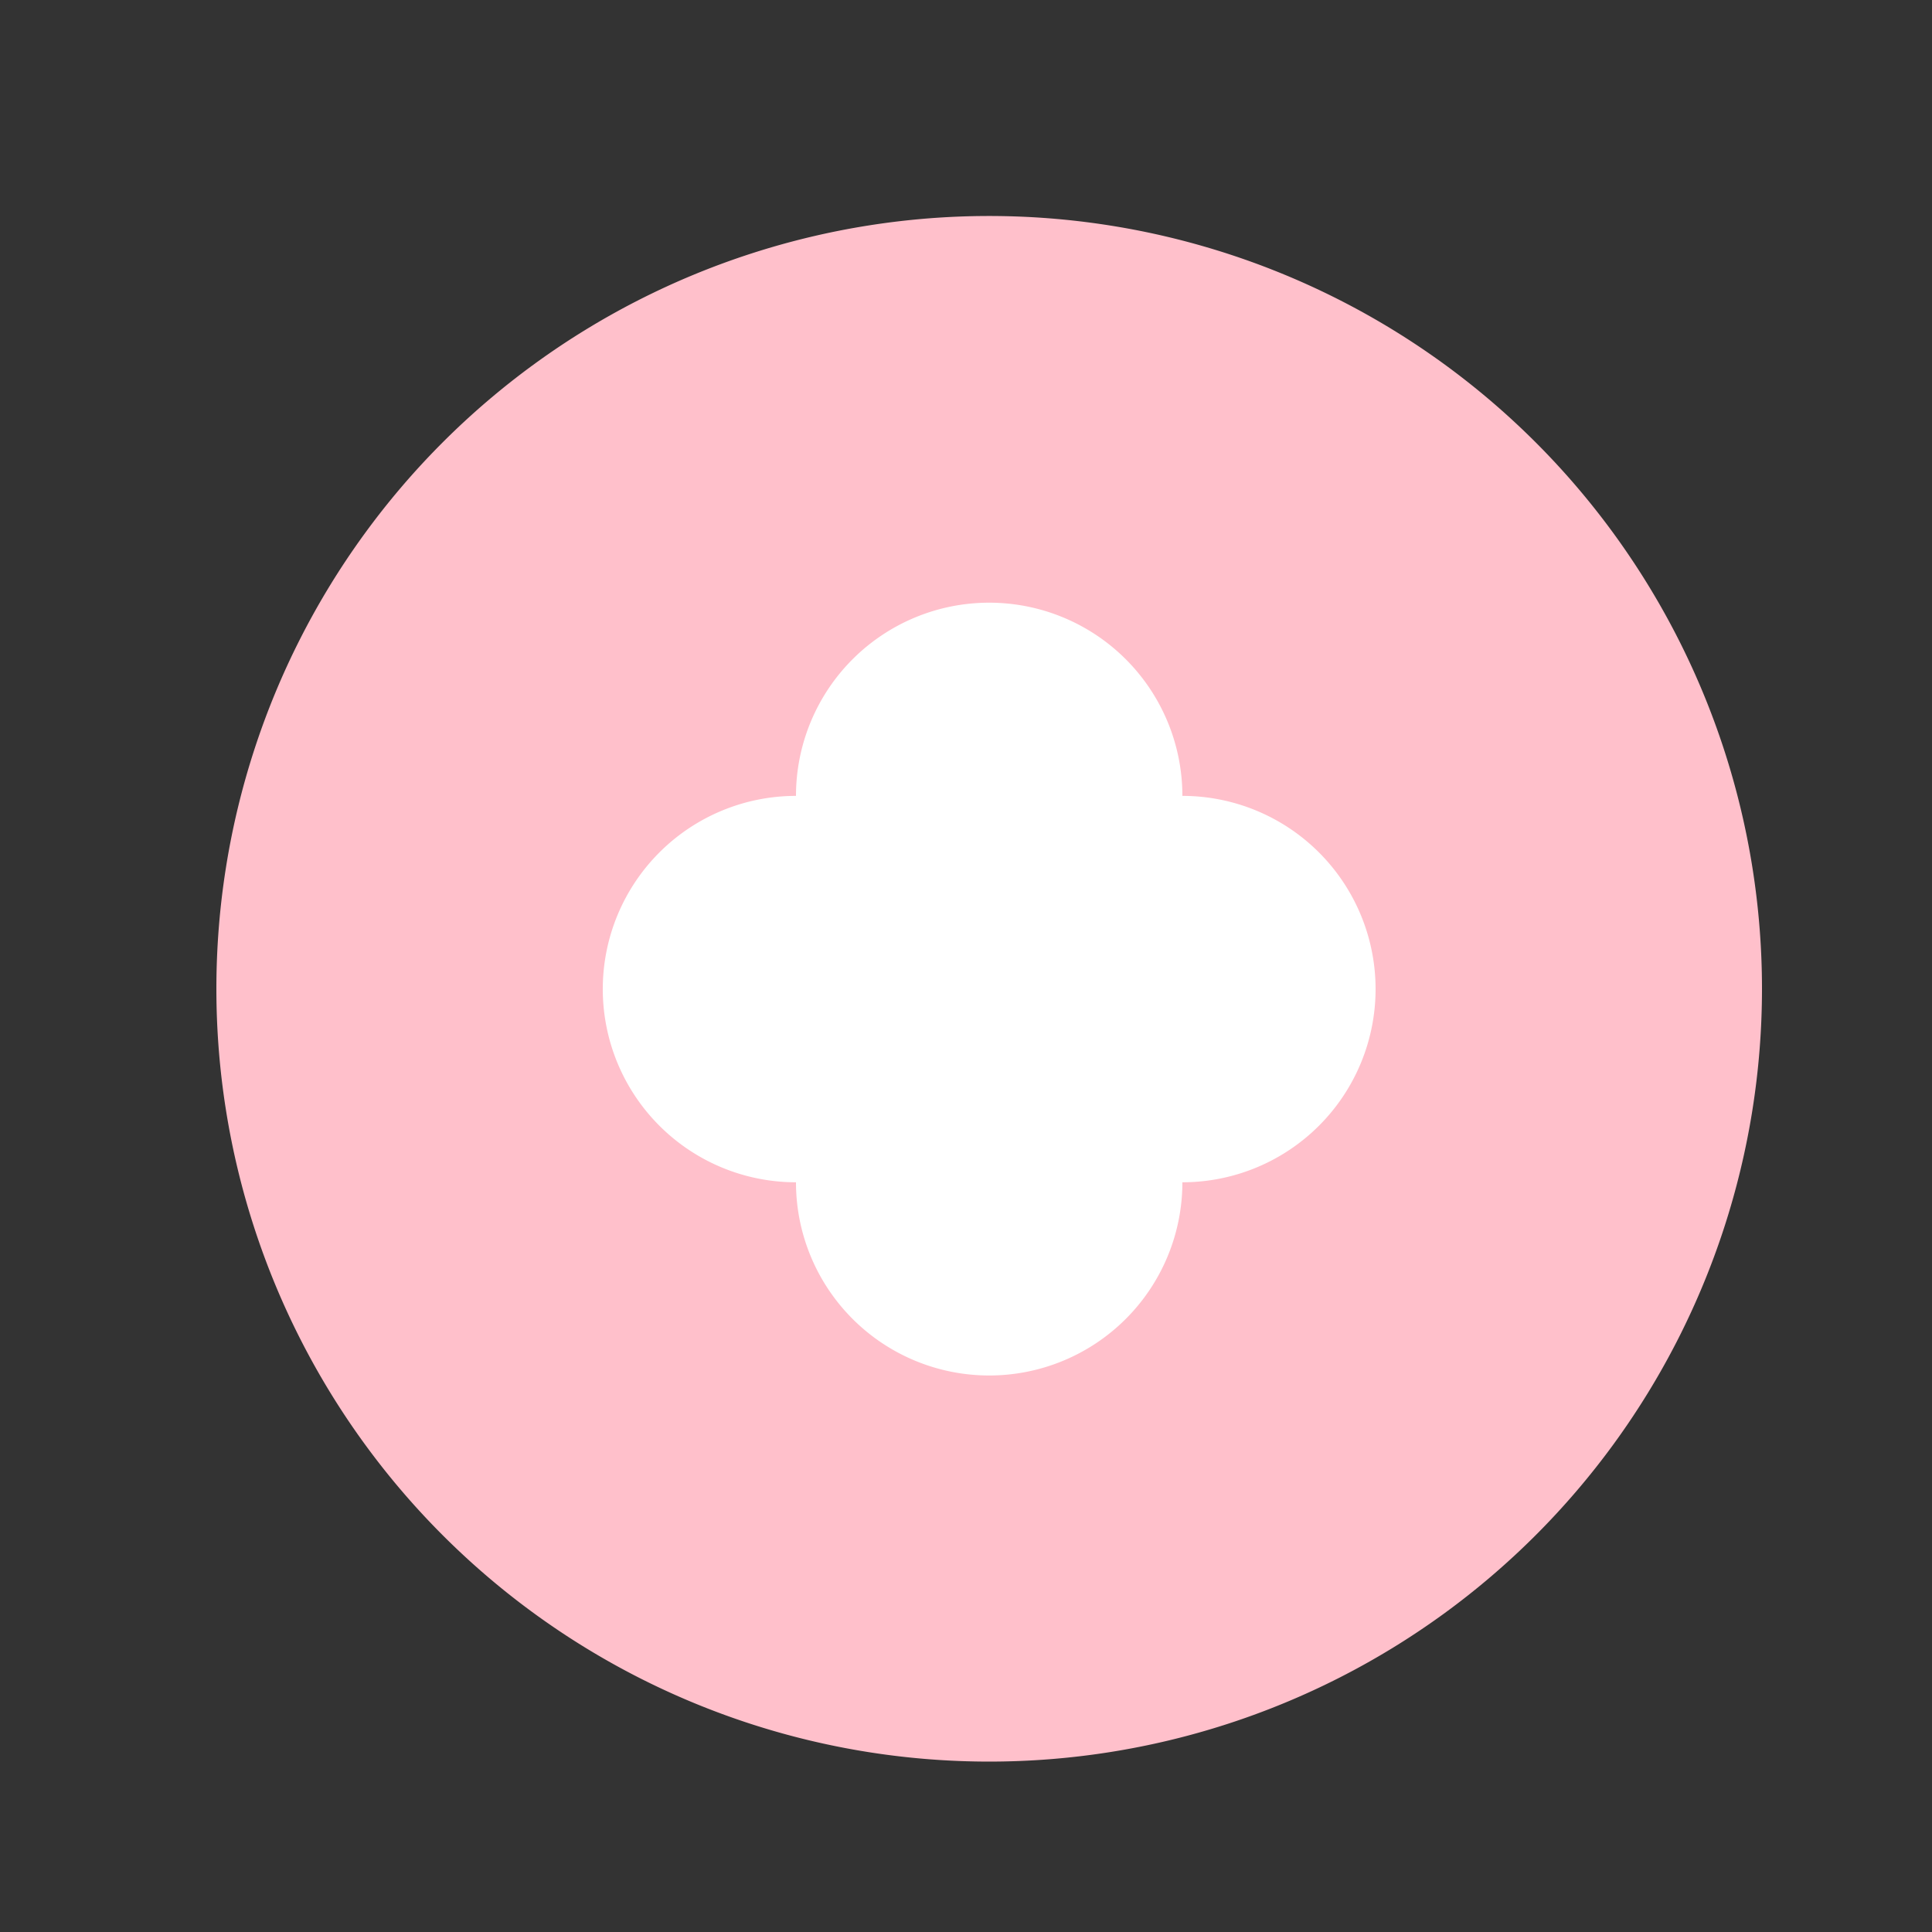
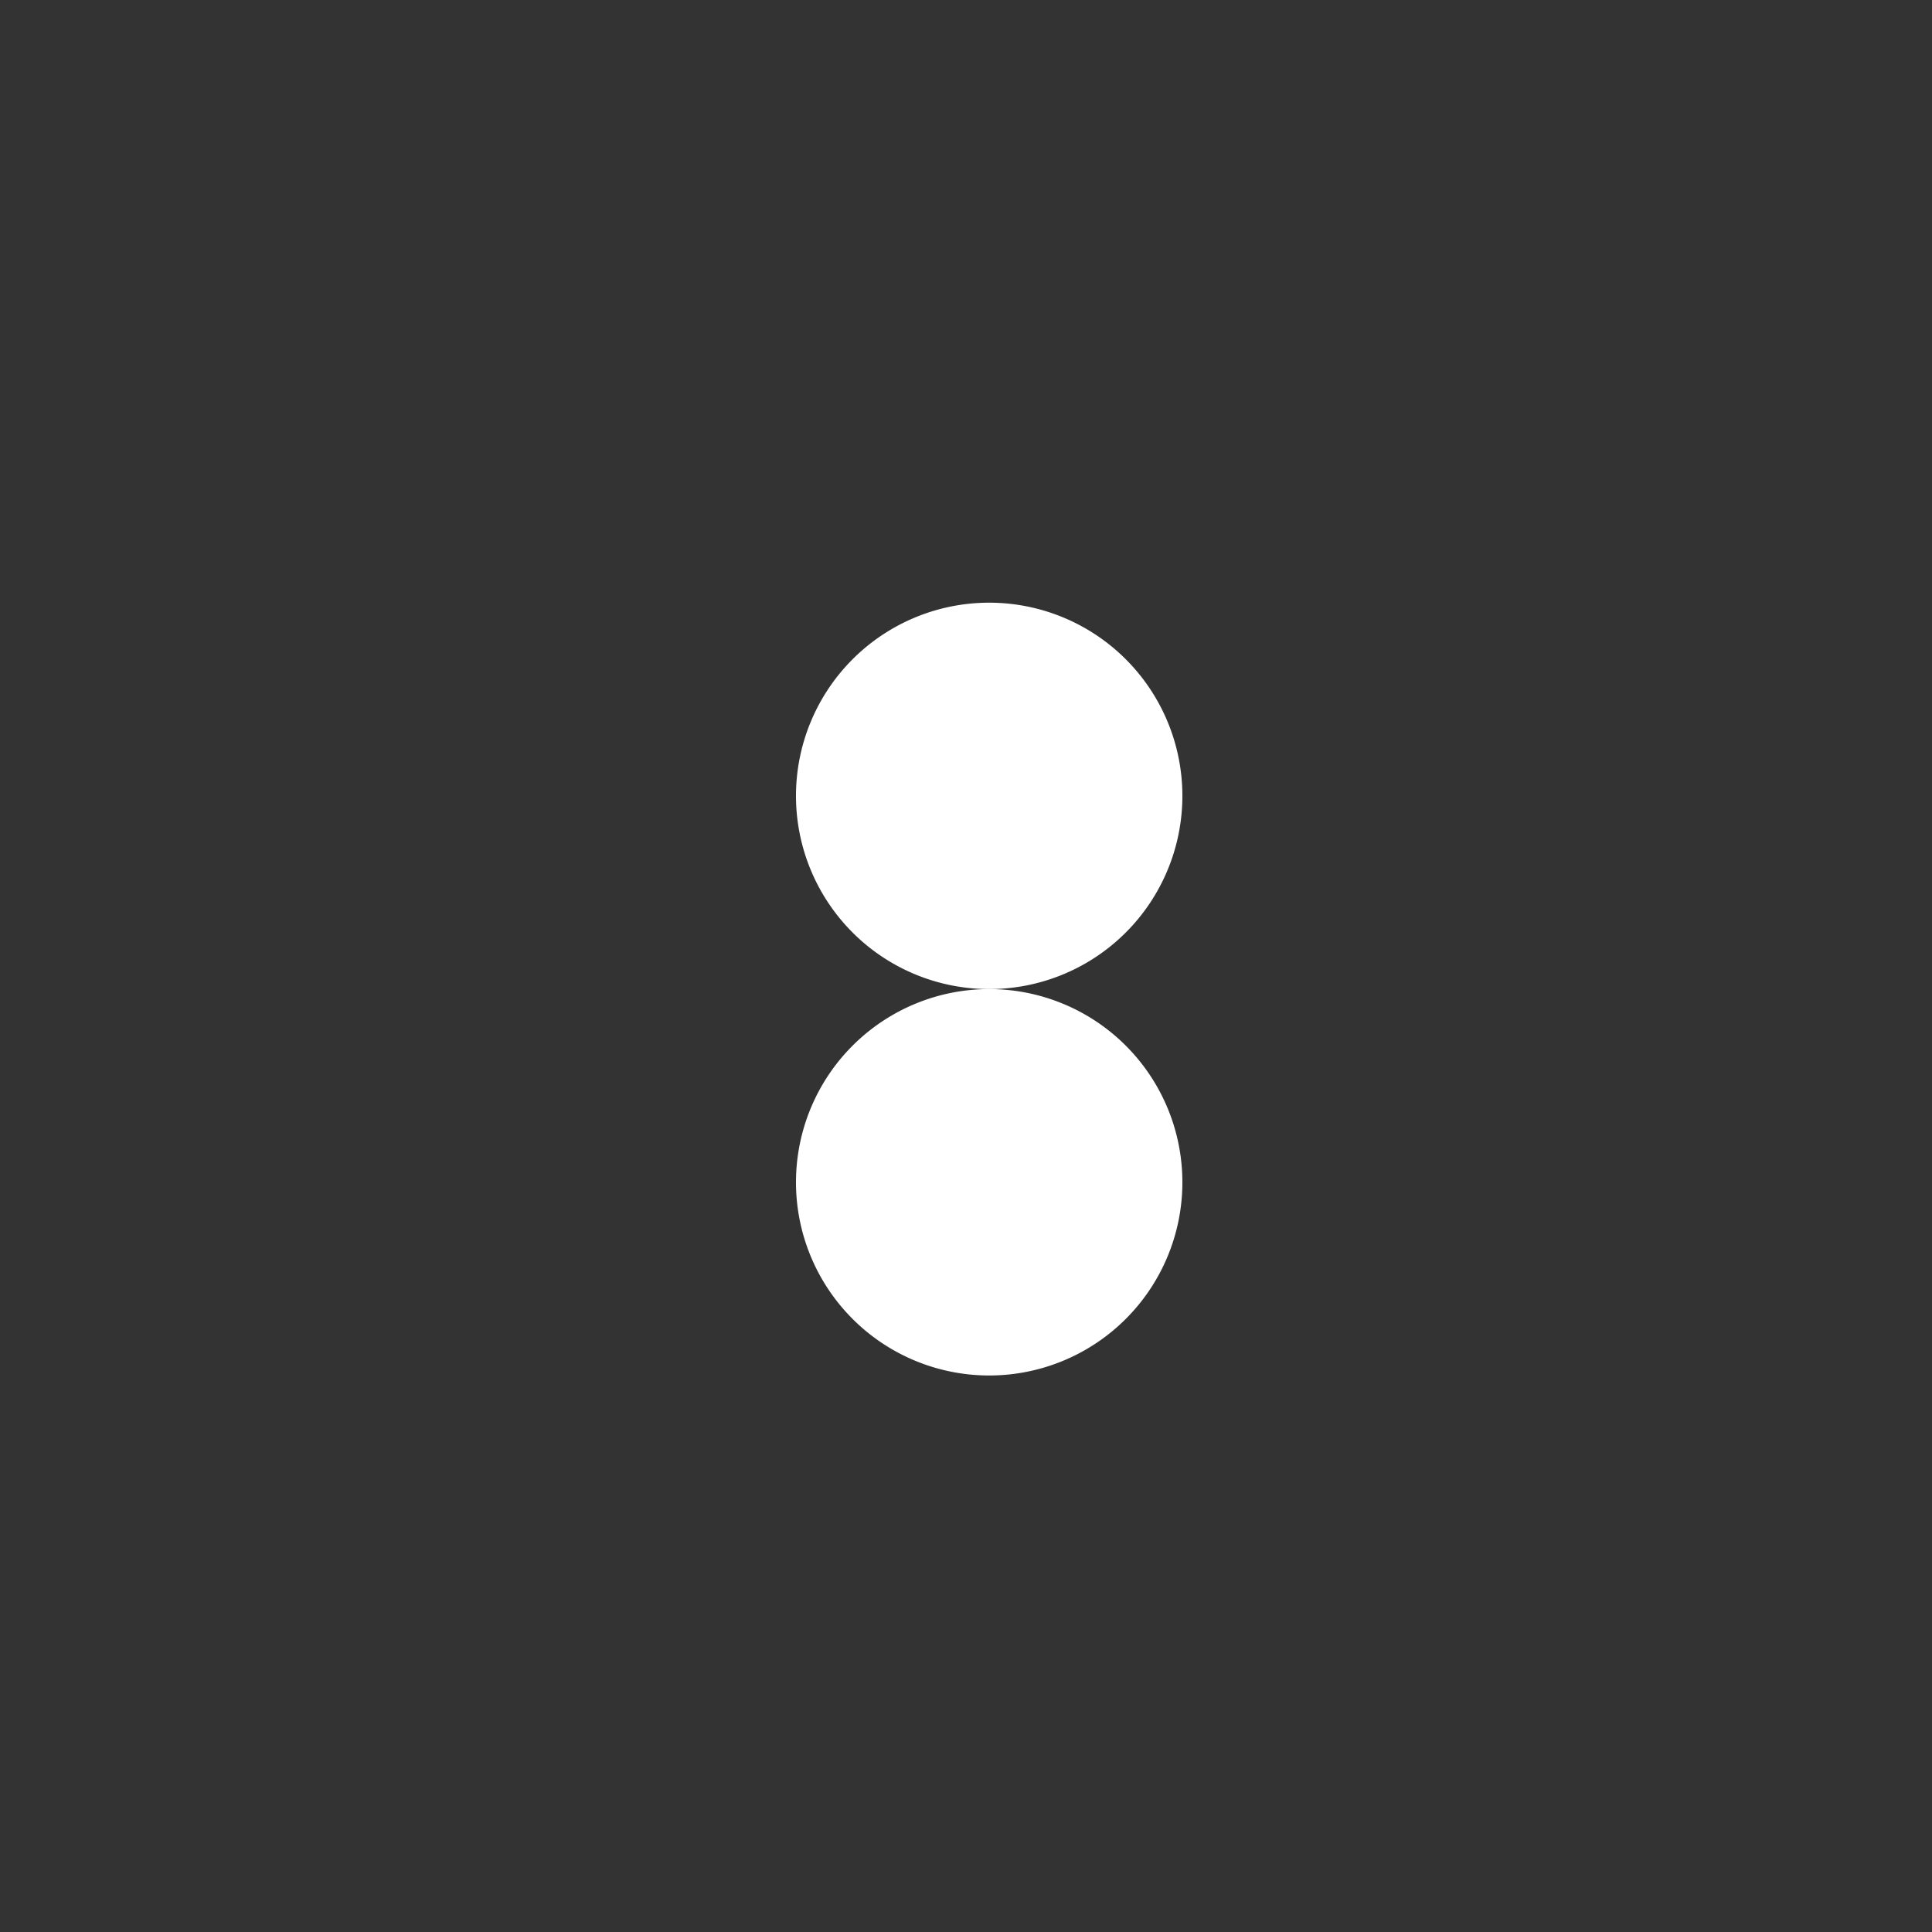
<svg xmlns="http://www.w3.org/2000/svg" width="500" height="500">
  <rect width="100%" height="100%" fill="#333333" stroke="none" />
  <defs />
  <g>
-     <path fill="pink" stroke="none" paint-order="stroke fill markers" d=" M 456 256 A 200 200 0 1 1 456 255.8" />
-     <path fill="white" stroke="none" paint-order="stroke fill markers" d=" M 256 256 A 50 50 0 1 1 256 255.95" />
    <path fill="white" stroke="none" paint-order="stroke fill markers" d=" M 306 306 A 50 50 0 1 1 306 305.95" />
-     <path fill="white" stroke="none" paint-order="stroke fill markers" d=" M 356 256 A 50 50 0 1 1 356 255.95" />
    <path fill="white" stroke="none" paint-order="stroke fill markers" d=" M 306 206 A 50 50 0 1 1 306 205.95" />
  </g>
</svg>